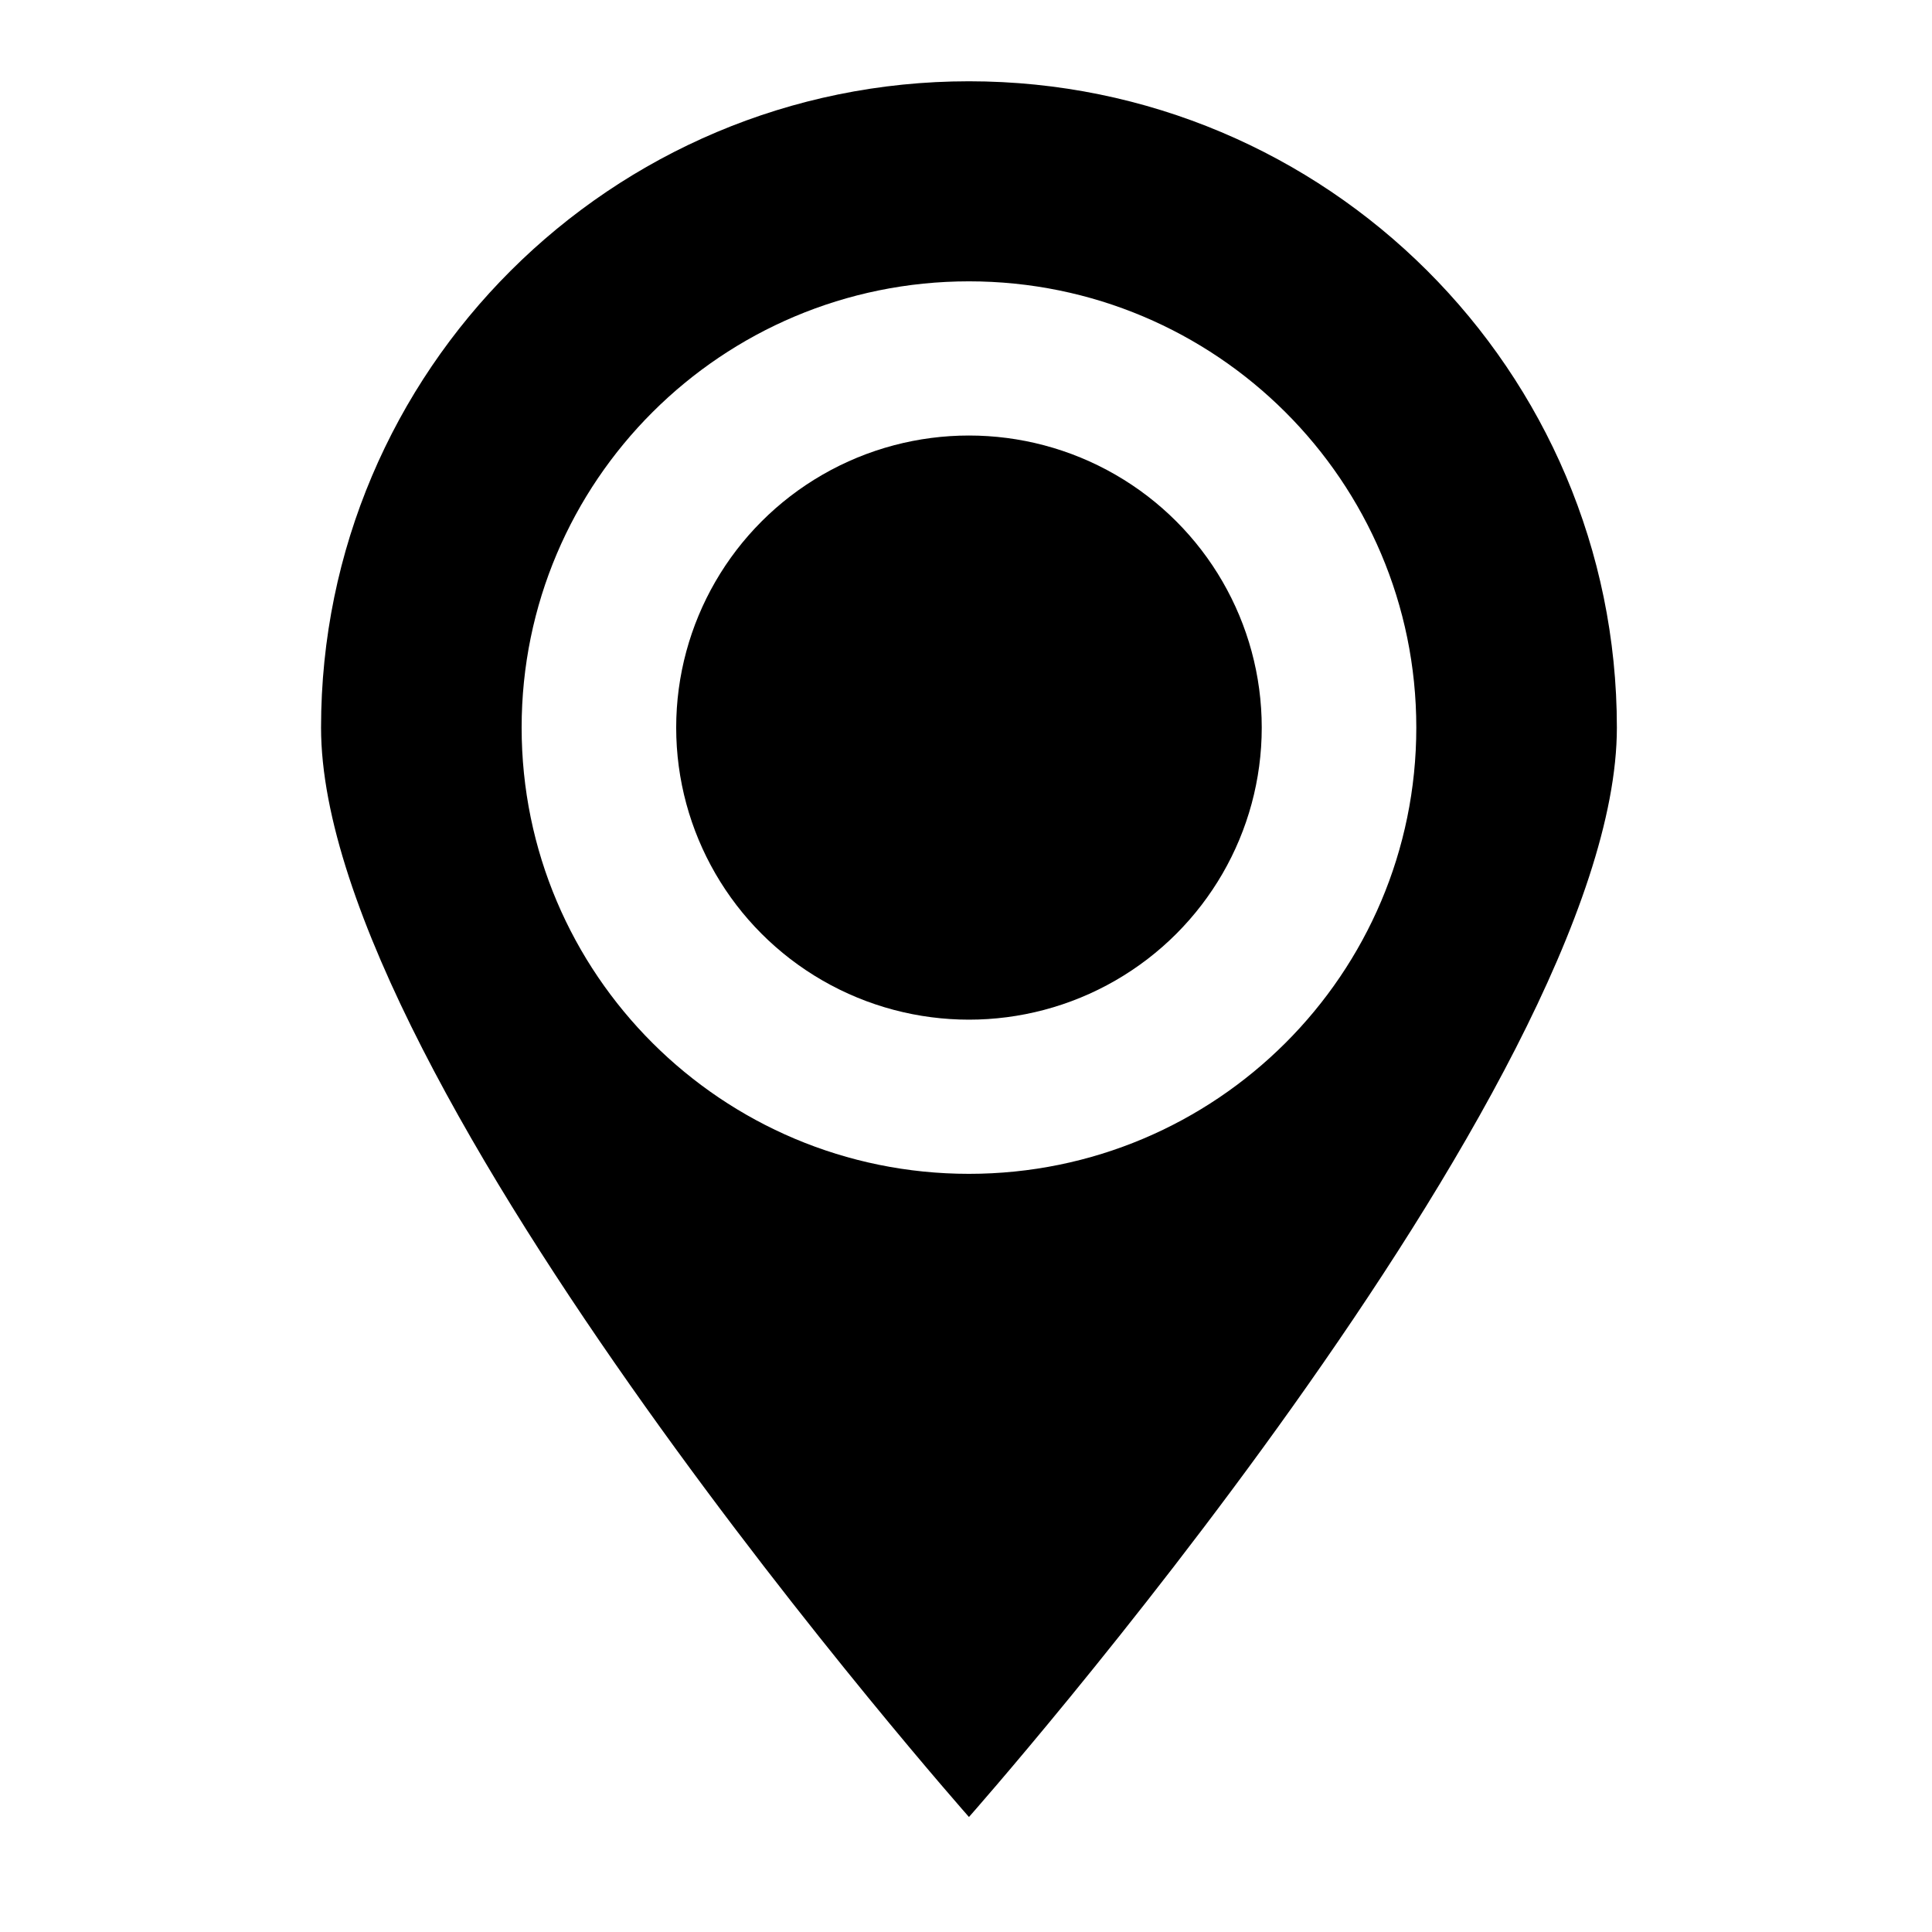
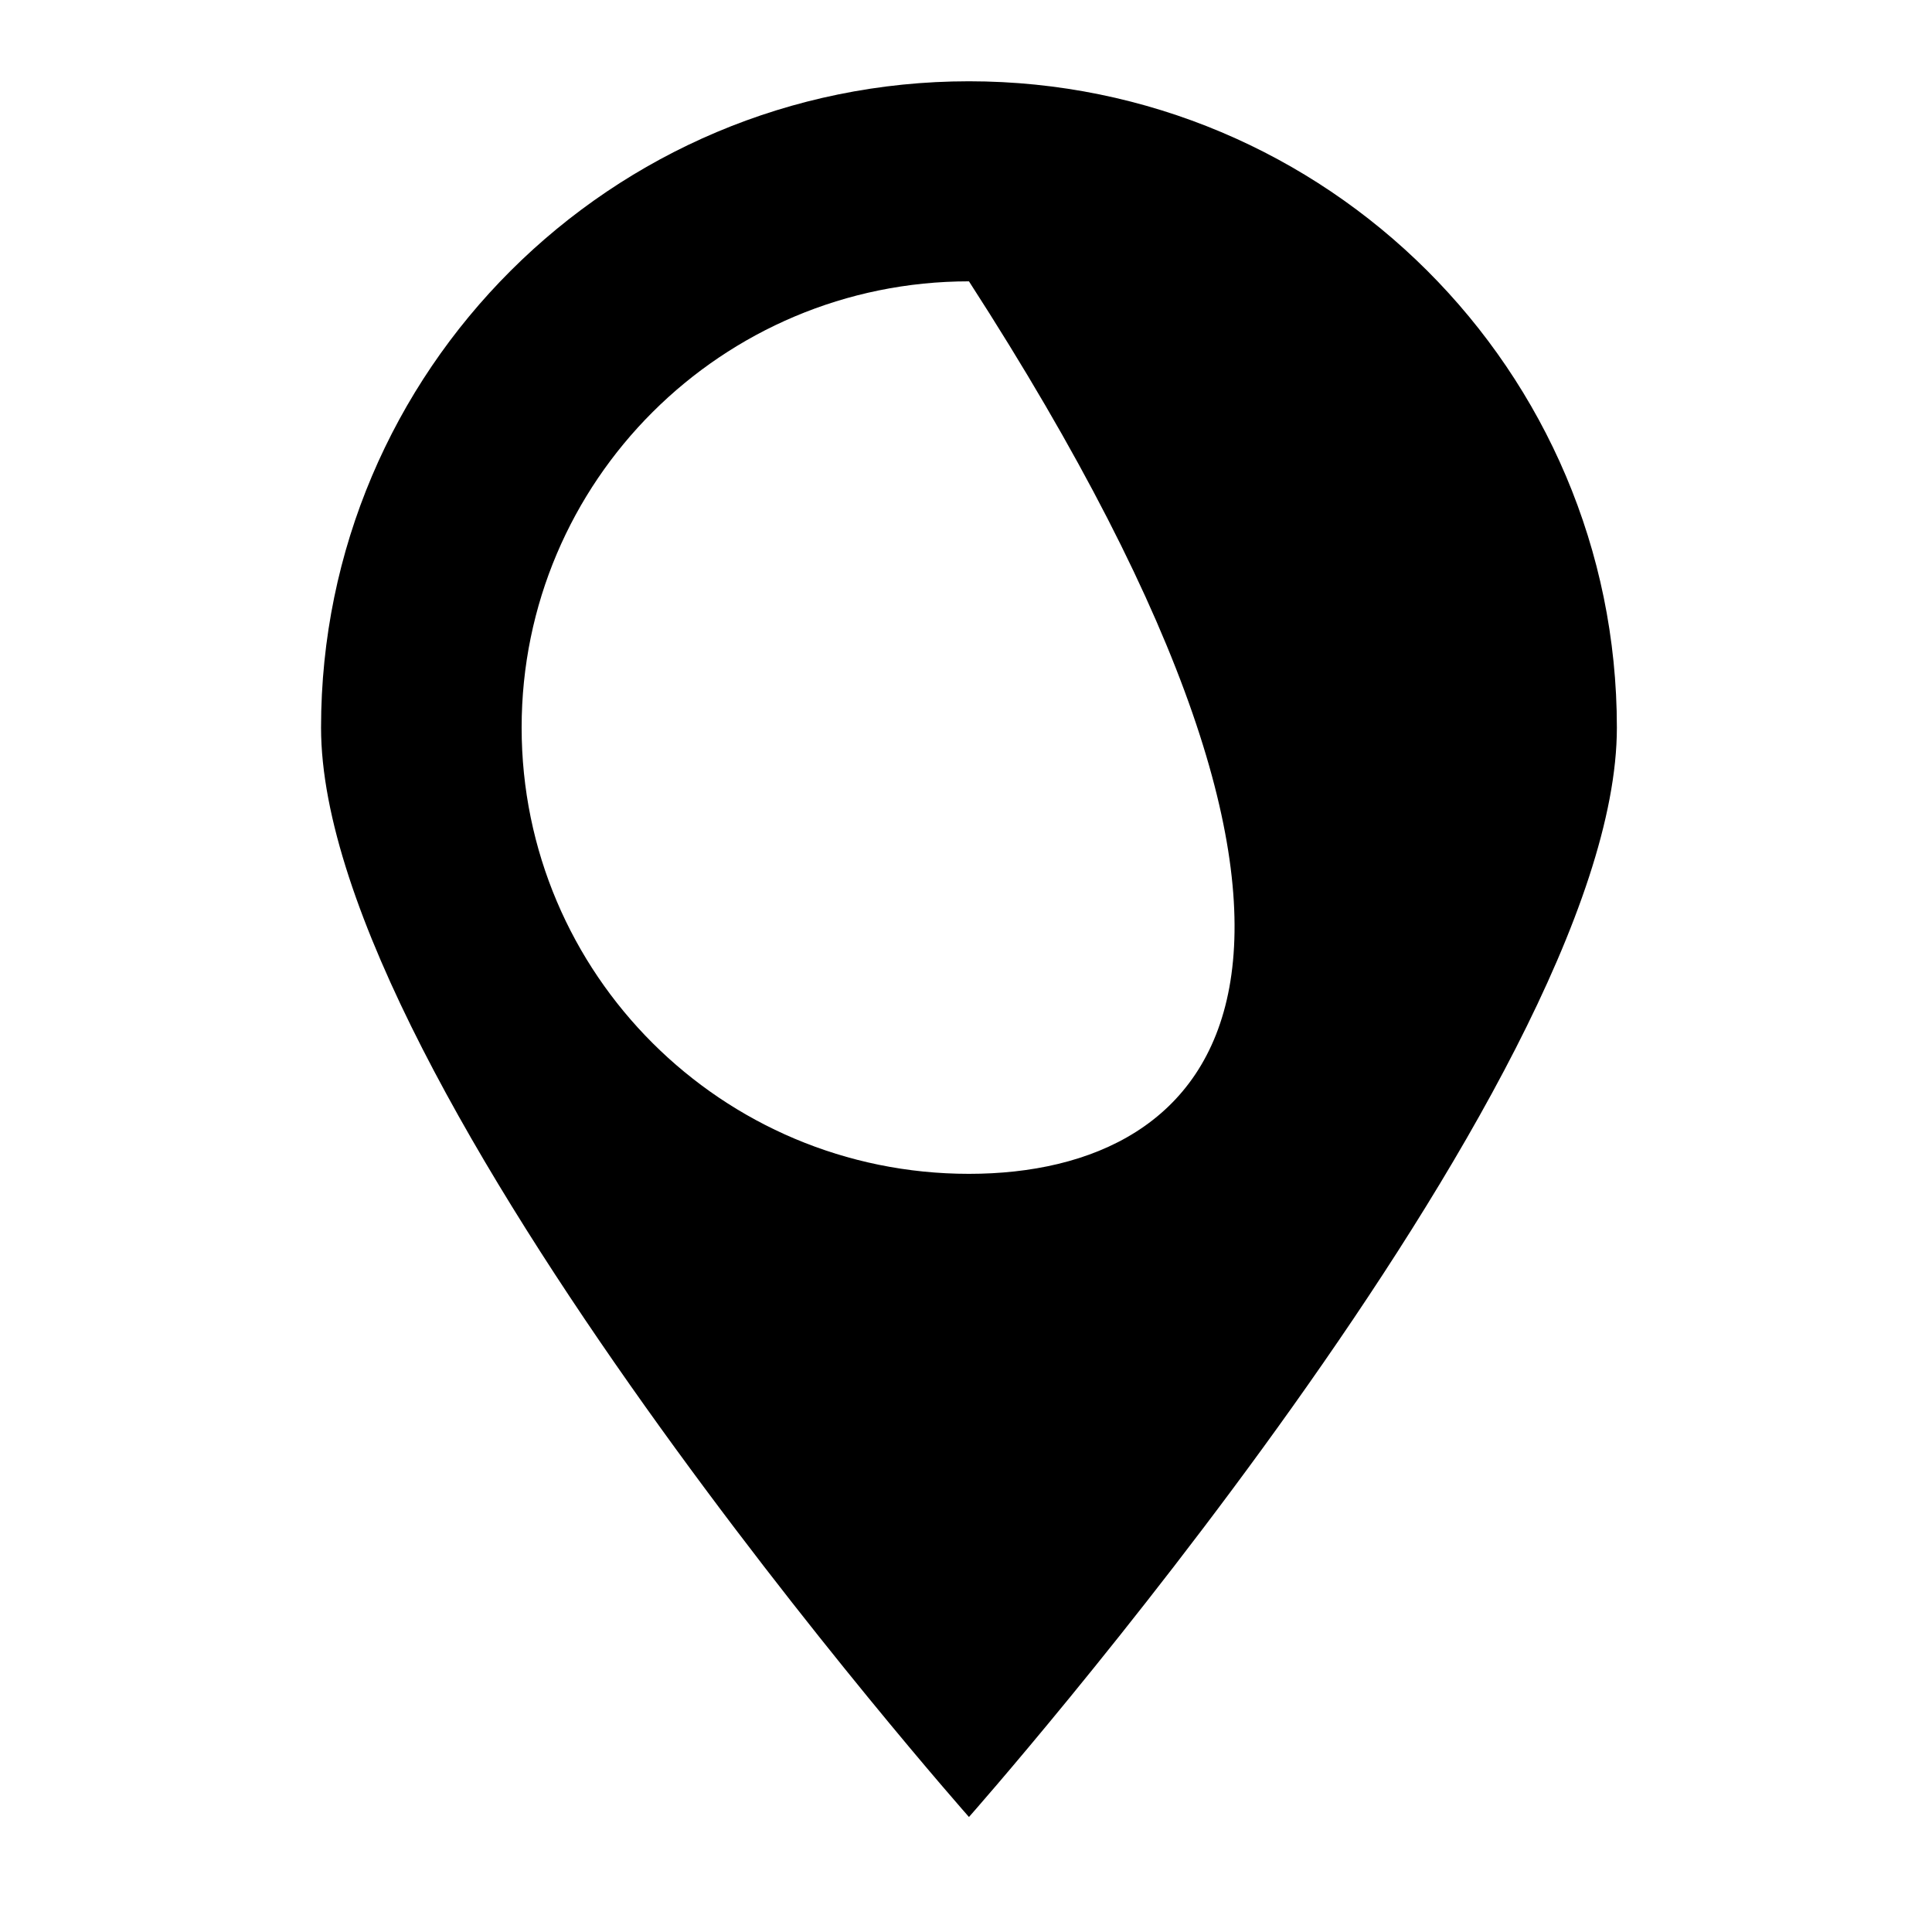
<svg xmlns="http://www.w3.org/2000/svg" width="100%" height="100%" viewBox="0 0 300 300" version="1.1" xml:space="preserve" style="fill-rule:evenodd;clip-rule:evenodd;stroke-linejoin:round;stroke-miterlimit:2;">
  <g transform="matrix(1,0,0,1,-2784.85,-1162)">
    <g id="PICTOS" transform="matrix(1.422,0,0,1.84,151.676,666.908)">
-       <rect x="1852" y="269" width="211" height="163" style="fill:none;" />
      <g transform="matrix(0.358,0,0,0.276,1862.55,275.931)">
-         <circle cx="265.36" cy="197.619" r="89.304" />
-         <path d="M265.36,530.719C265.36,530.719 462.987,306.775 462.987,197.629C462.987,88.482 374.507,0 265.36,0C156.213,0 67.731,88.482 67.731,197.628C67.731,306.774 265.36,530.719 265.36,530.719ZM265.36,61.171C340.712,61.171 401.808,122.256 401.808,197.619C401.808,272.982 340.712,334.066 265.36,334.066C190.007,334.066 128.913,272.981 128.913,197.619C128.913,122.257 190.007,61.171 265.36,61.171Z" style="fill-rule:nonzero;" />
+         <path d="M265.36,530.719C265.36,530.719 462.987,306.775 462.987,197.629C462.987,88.482 374.507,0 265.36,0C156.213,0 67.731,88.482 67.731,197.628C67.731,306.774 265.36,530.719 265.36,530.719ZM265.36,61.171C401.808,272.982 340.712,334.066 265.36,334.066C190.007,334.066 128.913,272.981 128.913,197.619C128.913,122.257 190.007,61.171 265.36,61.171Z" style="fill-rule:nonzero;" />
      </g>
    </g>
  </g>
</svg>